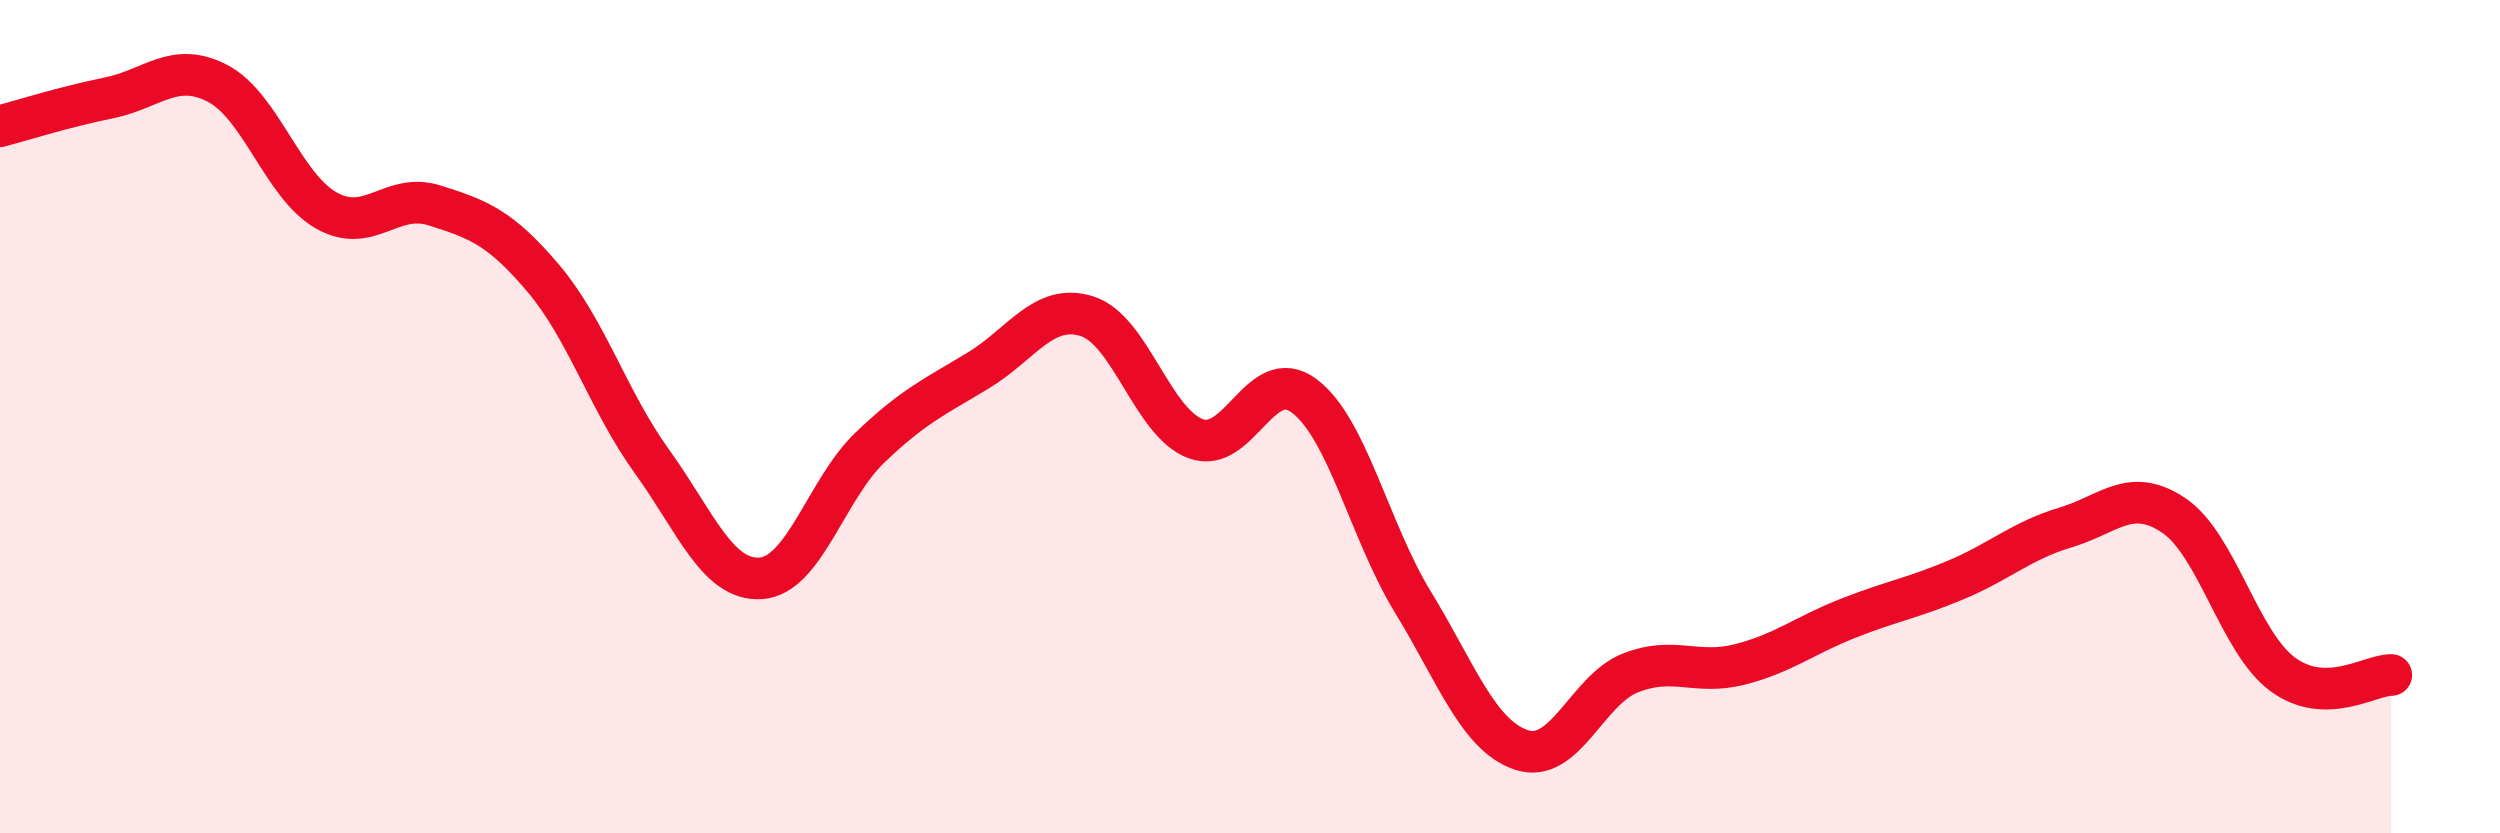
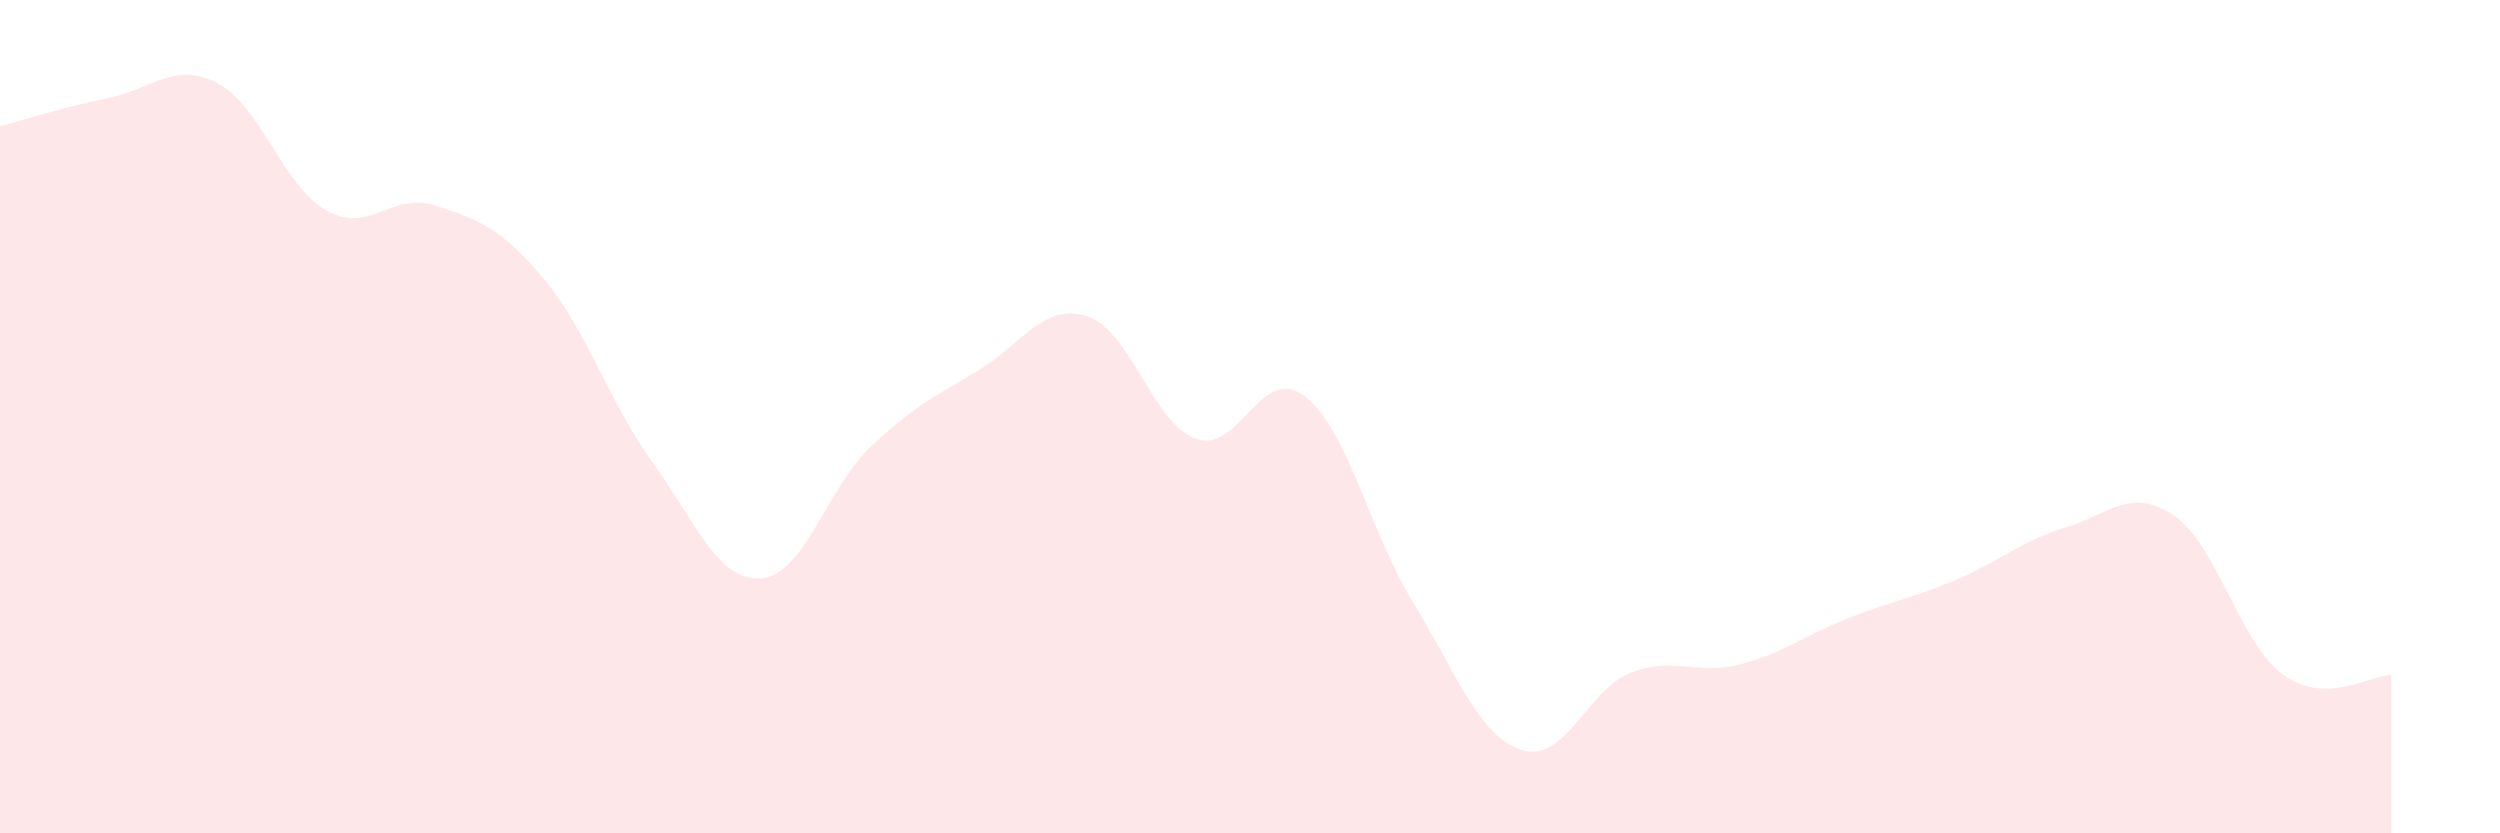
<svg xmlns="http://www.w3.org/2000/svg" width="60" height="20" viewBox="0 0 60 20">
  <path d="M 0,3.03 C 0.52,2.89 1.57,2.56 2.61,2.35 C 3.65,2.14 4.18,1.46 5.22,2 C 6.26,2.54 6.79,4.46 7.83,5.05 C 8.87,5.64 9.39,4.6 10.43,4.93 C 11.47,5.26 12,5.45 13.04,6.68 C 14.08,7.91 14.61,9.64 15.65,11.08 C 16.69,12.52 17.22,13.95 18.26,13.88 C 19.3,13.81 19.83,11.75 20.87,10.75 C 21.91,9.75 22.44,9.52 23.48,8.89 C 24.52,8.26 25.05,7.26 26.09,7.59 C 27.13,7.92 27.66,10.15 28.7,10.53 C 29.74,10.91 30.26,8.72 31.3,9.5 C 32.34,10.28 32.87,12.75 33.91,14.45 C 34.95,16.15 35.48,17.66 36.52,18 C 37.56,18.34 38.09,16.56 39.13,16.15 C 40.17,15.74 40.7,16.21 41.74,15.95 C 42.78,15.69 43.31,15.25 44.35,14.84 C 45.39,14.43 45.92,14.35 46.96,13.91 C 48,13.47 48.53,12.97 49.57,12.66 C 50.61,12.35 51.13,11.67 52.17,12.37 C 53.21,13.07 53.74,15.41 54.78,16.18 C 55.82,16.95 56.87,16.2 57.39,16.2L57.39 20L0 20Z" fill="#EB0A25" opacity="0.1" stroke-linecap="round" stroke-linejoin="round" />
-   <path d="M 0,3.03 C 0.52,2.89 1.57,2.56 2.61,2.35 C 3.65,2.14 4.18,1.46 5.22,2 C 6.26,2.54 6.79,4.46 7.83,5.05 C 8.87,5.64 9.39,4.6 10.43,4.93 C 11.47,5.26 12,5.45 13.04,6.68 C 14.08,7.91 14.61,9.64 15.65,11.08 C 16.69,12.52 17.22,13.95 18.26,13.88 C 19.3,13.81 19.83,11.75 20.87,10.75 C 21.91,9.75 22.44,9.52 23.48,8.89 C 24.52,8.26 25.05,7.26 26.09,7.59 C 27.13,7.92 27.66,10.15 28.7,10.53 C 29.74,10.91 30.26,8.72 31.3,9.5 C 32.34,10.28 32.87,12.75 33.91,14.45 C 34.95,16.15 35.48,17.66 36.52,18 C 37.56,18.34 38.09,16.56 39.13,16.15 C 40.17,15.74 40.7,16.21 41.74,15.95 C 42.78,15.69 43.31,15.25 44.35,14.84 C 45.39,14.43 45.92,14.35 46.96,13.91 C 48,13.47 48.53,12.97 49.57,12.66 C 50.61,12.35 51.13,11.67 52.17,12.37 C 53.21,13.07 53.74,15.41 54.78,16.18 C 55.82,16.95 56.87,16.2 57.39,16.2" stroke="#EB0A25" stroke-width="1" fill="none" stroke-linecap="round" stroke-linejoin="round" />
</svg>